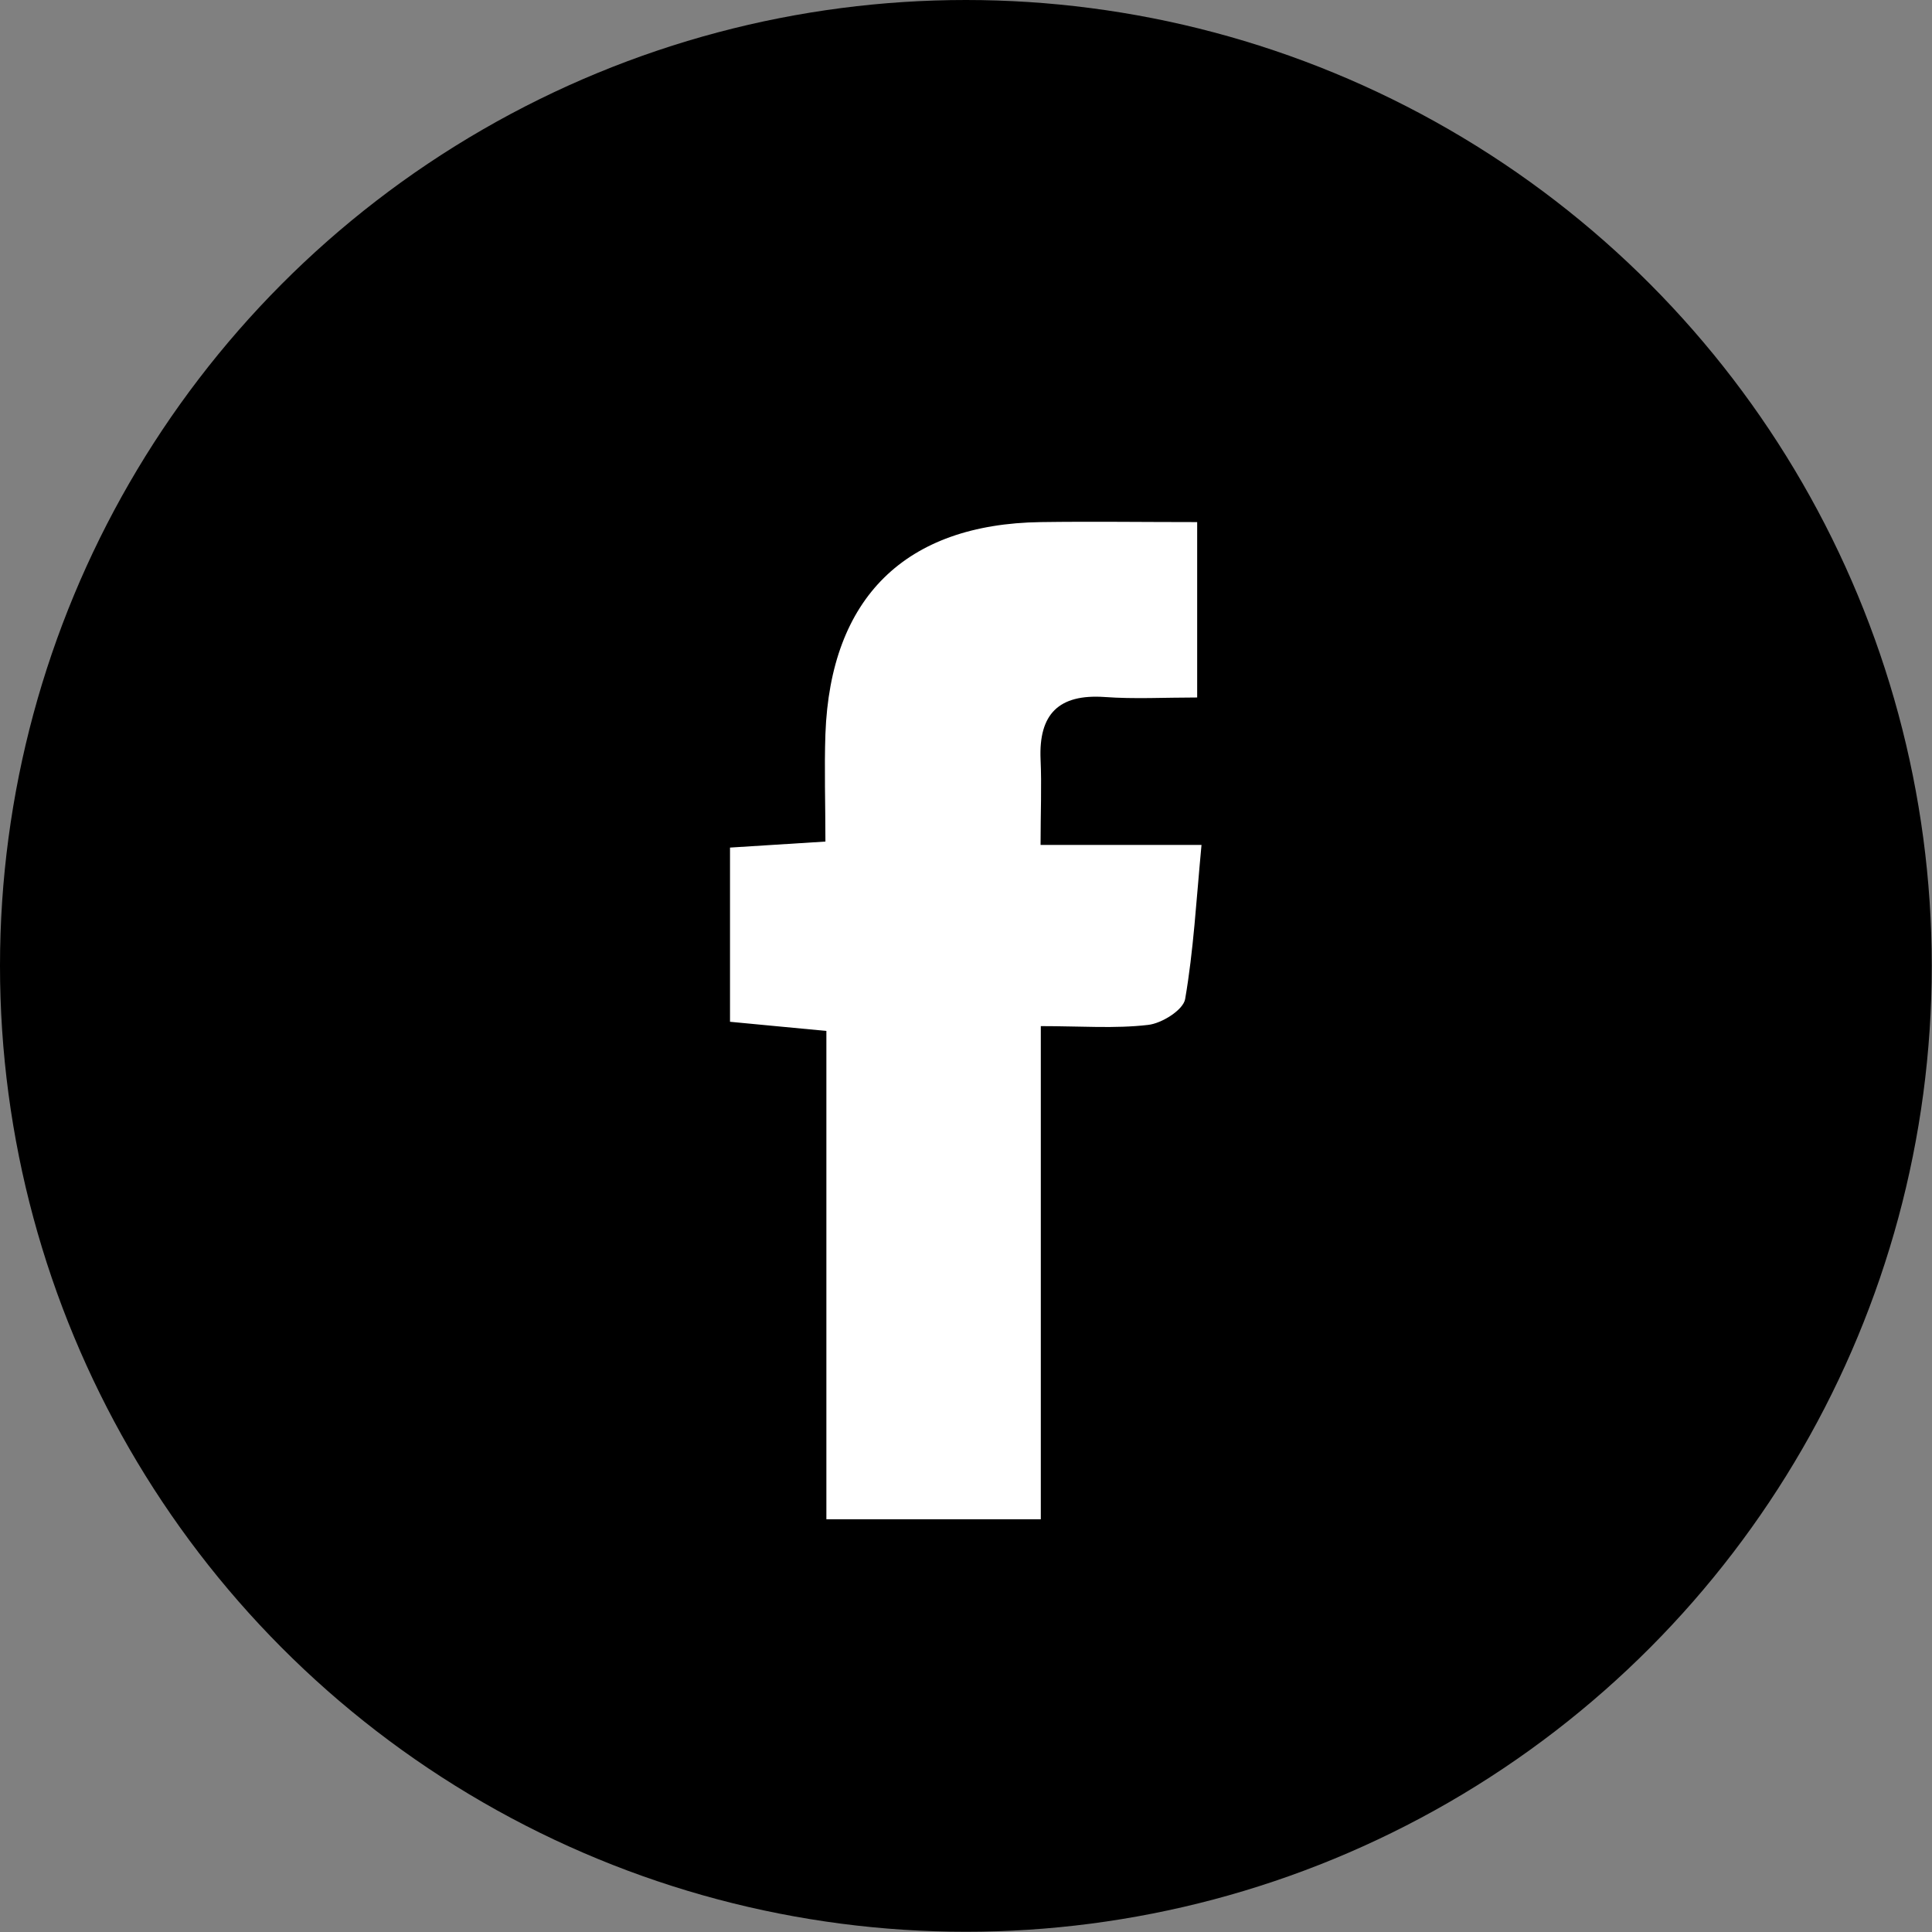
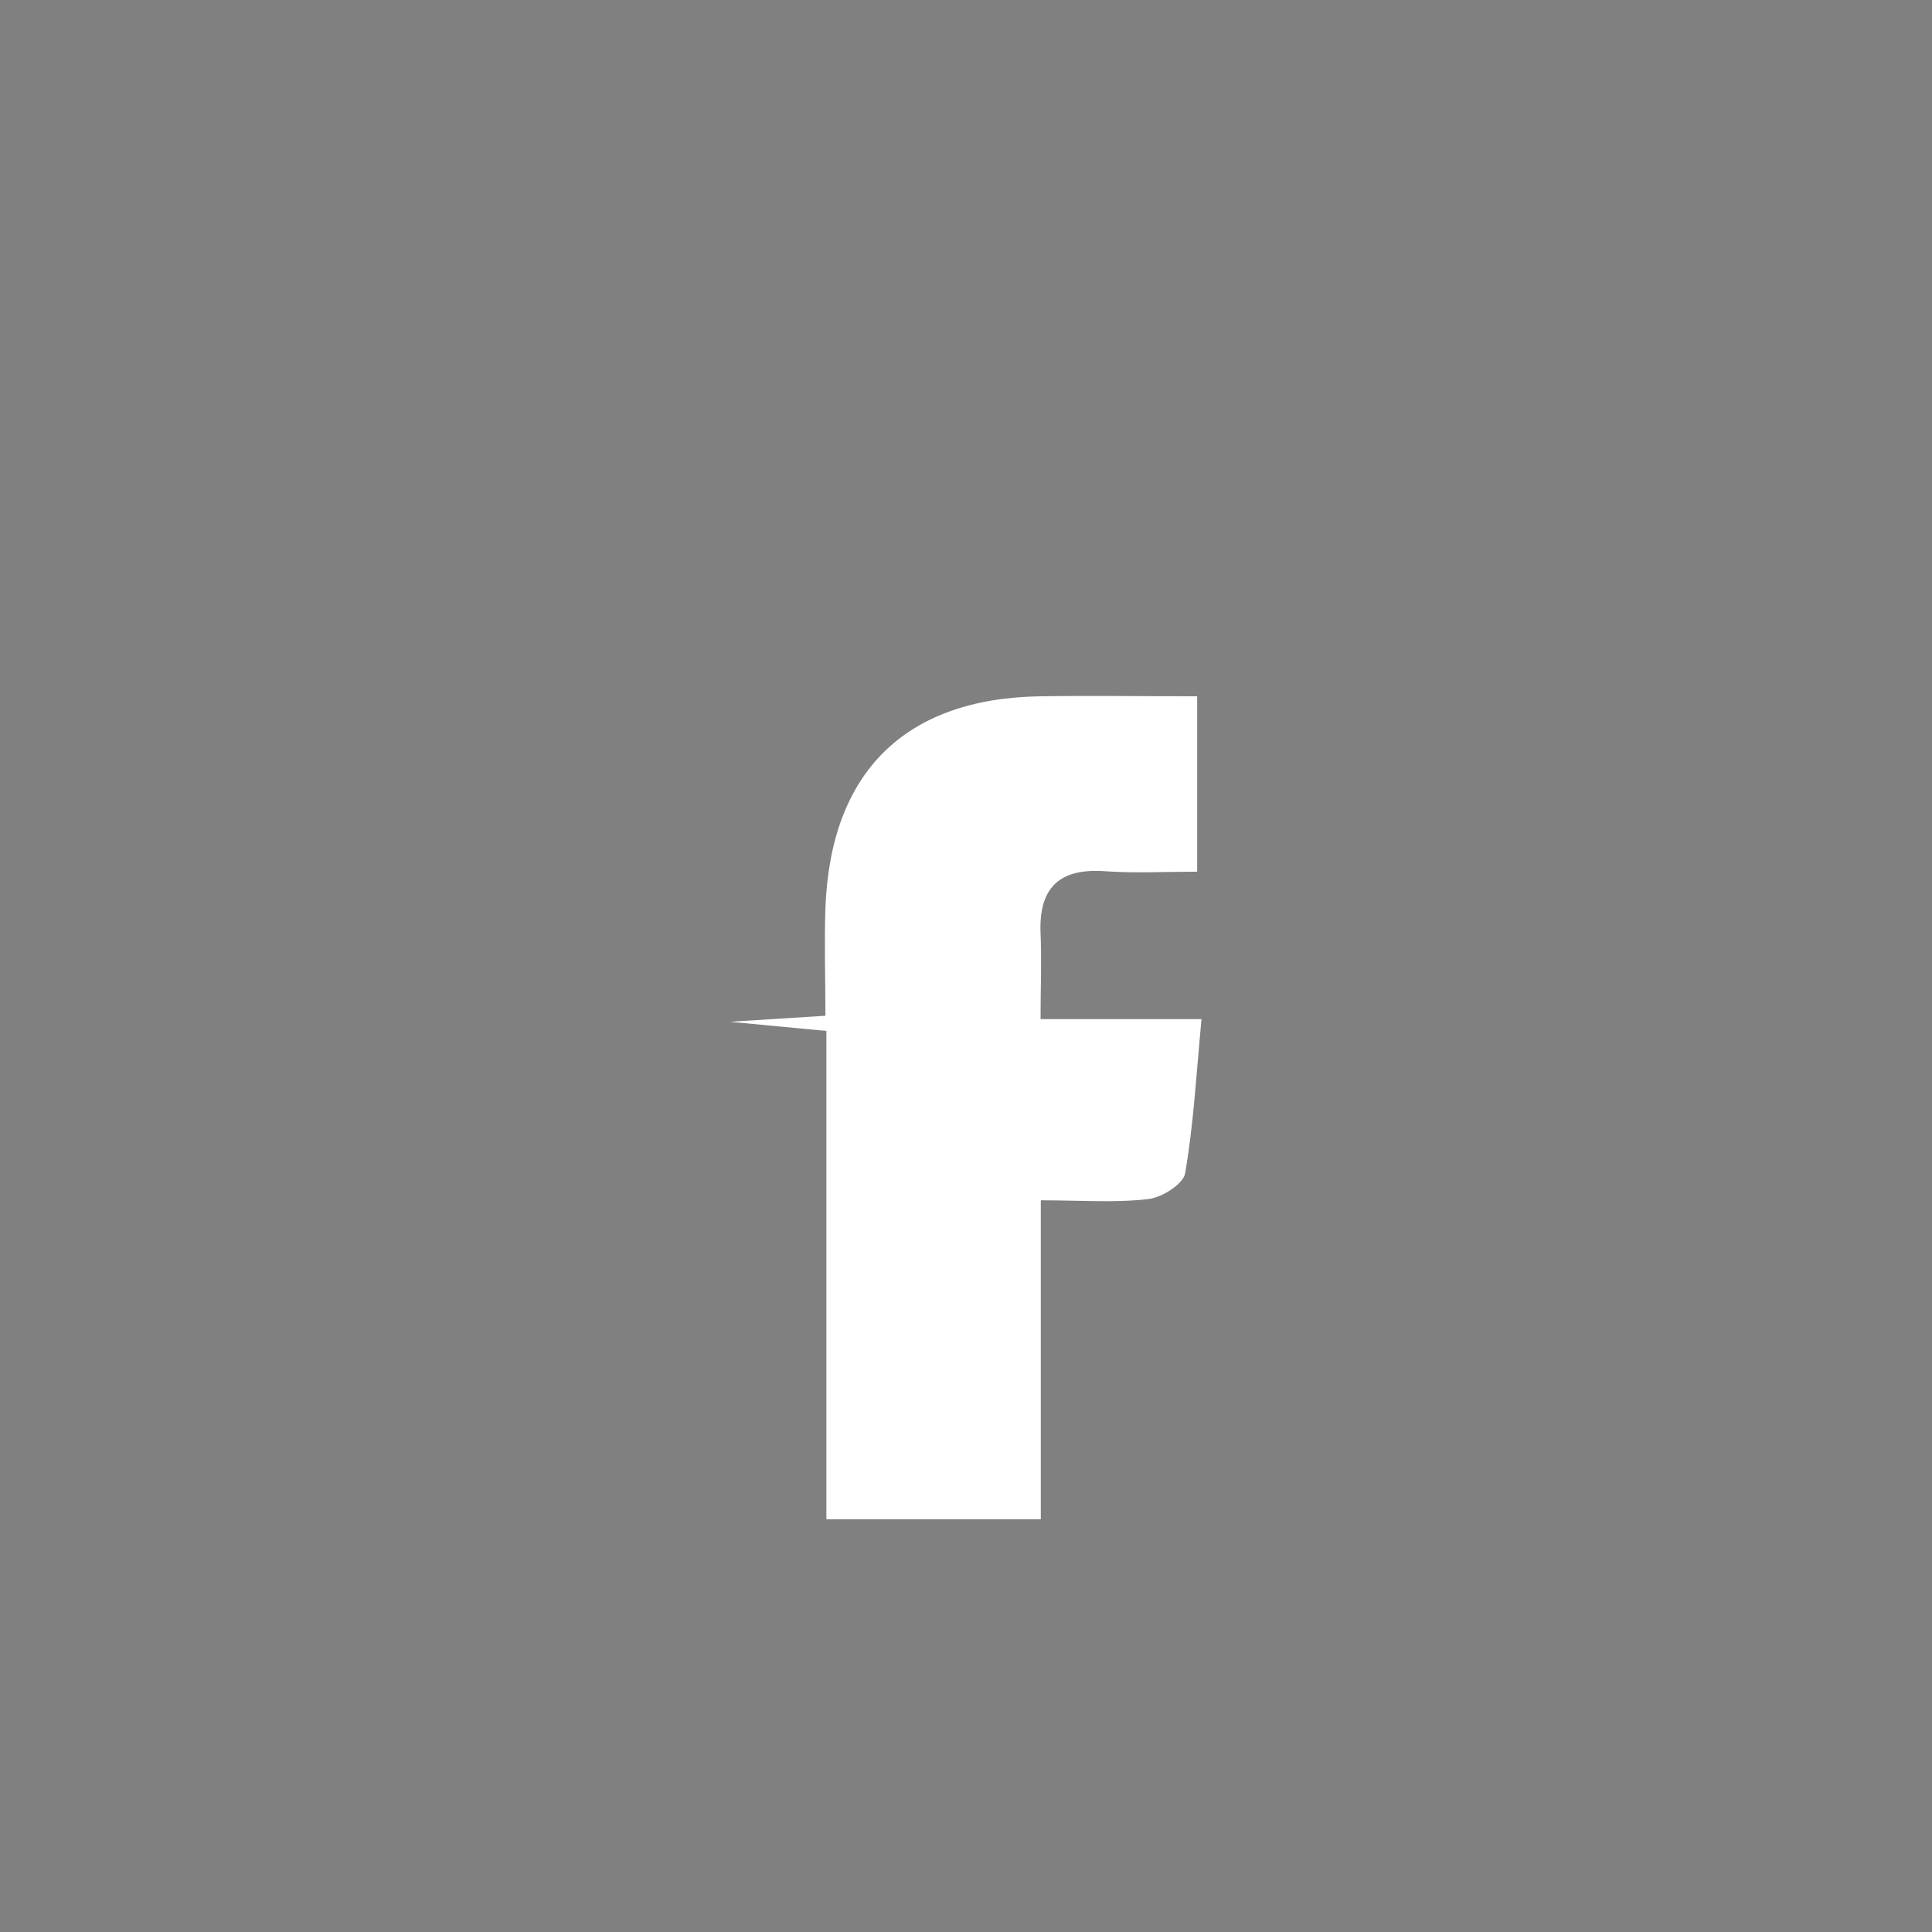
<svg xmlns="http://www.w3.org/2000/svg" id="_レイヤー_2" data-name="レイヤー_2" viewBox="0 0 80.19 80.19">
  <rect x="0" y="0" width="80.19" height="80.19" fill="#808080" stroke="none" />
  <defs>
    <style>
      .cls-1 {
        fill: #fff;
      }
    </style>
  </defs>
  <g id="_デザイン" data-name="デザイン">
    <g>
-       <circle cx="40.09" cy="40.09" r="40.09" />
-       <path class="cls-1" d="M43.2,42.58v20.48h-8.9v-20.27c-1.45-.14-2.67-.25-4-.38v-7.23c1.27-.08,2.49-.16,3.96-.25,0-1.56-.05-3.02,0-4.47.21-5.65,3.31-8.71,8.94-8.79,2.12-.03,4.25,0,6.49,0v7.28c-1.37,0-2.61.07-3.84-.02-1.91-.13-2.74.71-2.66,2.59.05,1.09,0,2.19,0,3.55h6.68c-.22,2.33-.33,4.38-.68,6.4-.08.45-.97,1.01-1.54,1.07-1.37.16-2.78.05-4.46.05Z" />
+       <path class="cls-1" d="M43.2,42.58v20.48h-8.9v-20.27c-1.45-.14-2.67-.25-4-.38c1.27-.08,2.49-.16,3.96-.25,0-1.56-.05-3.02,0-4.47.21-5.65,3.31-8.71,8.94-8.79,2.12-.03,4.25,0,6.49,0v7.28c-1.37,0-2.61.07-3.84-.02-1.91-.13-2.74.71-2.66,2.59.05,1.09,0,2.19,0,3.55h6.68c-.22,2.33-.33,4.38-.68,6.4-.08.45-.97,1.01-1.54,1.07-1.37.16-2.78.05-4.46.05Z" />
    </g>
  </g>
</svg>